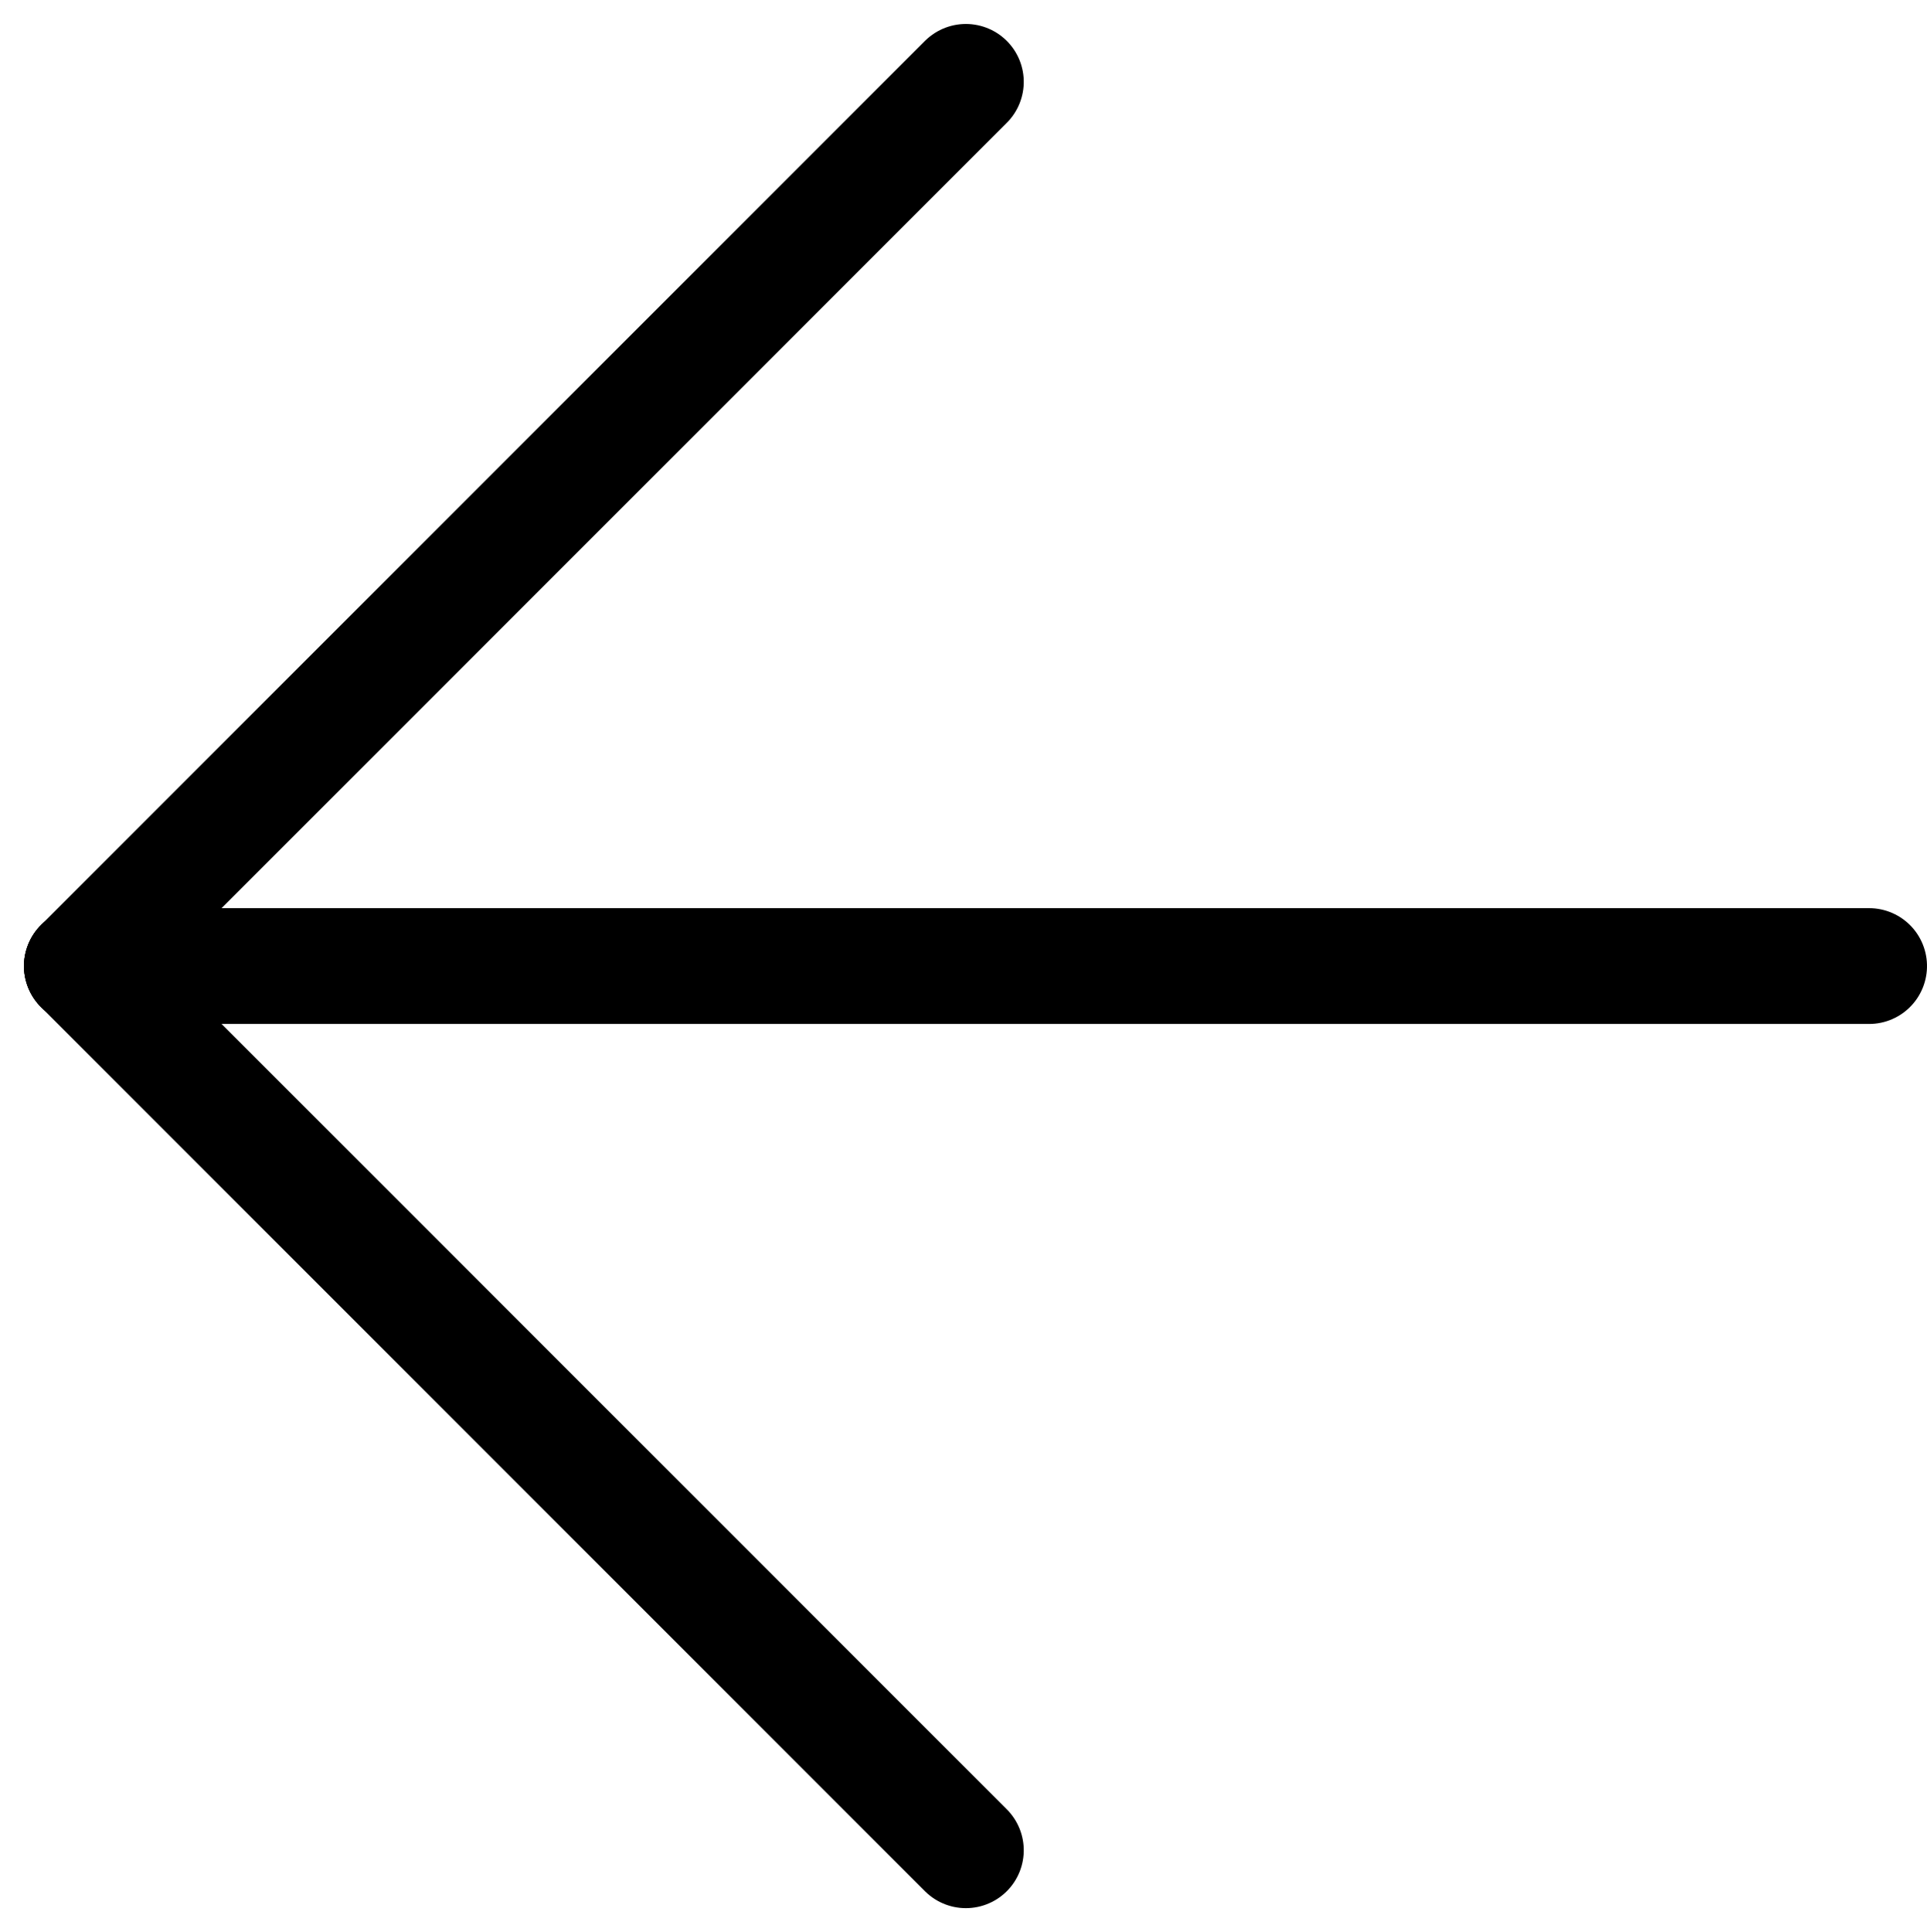
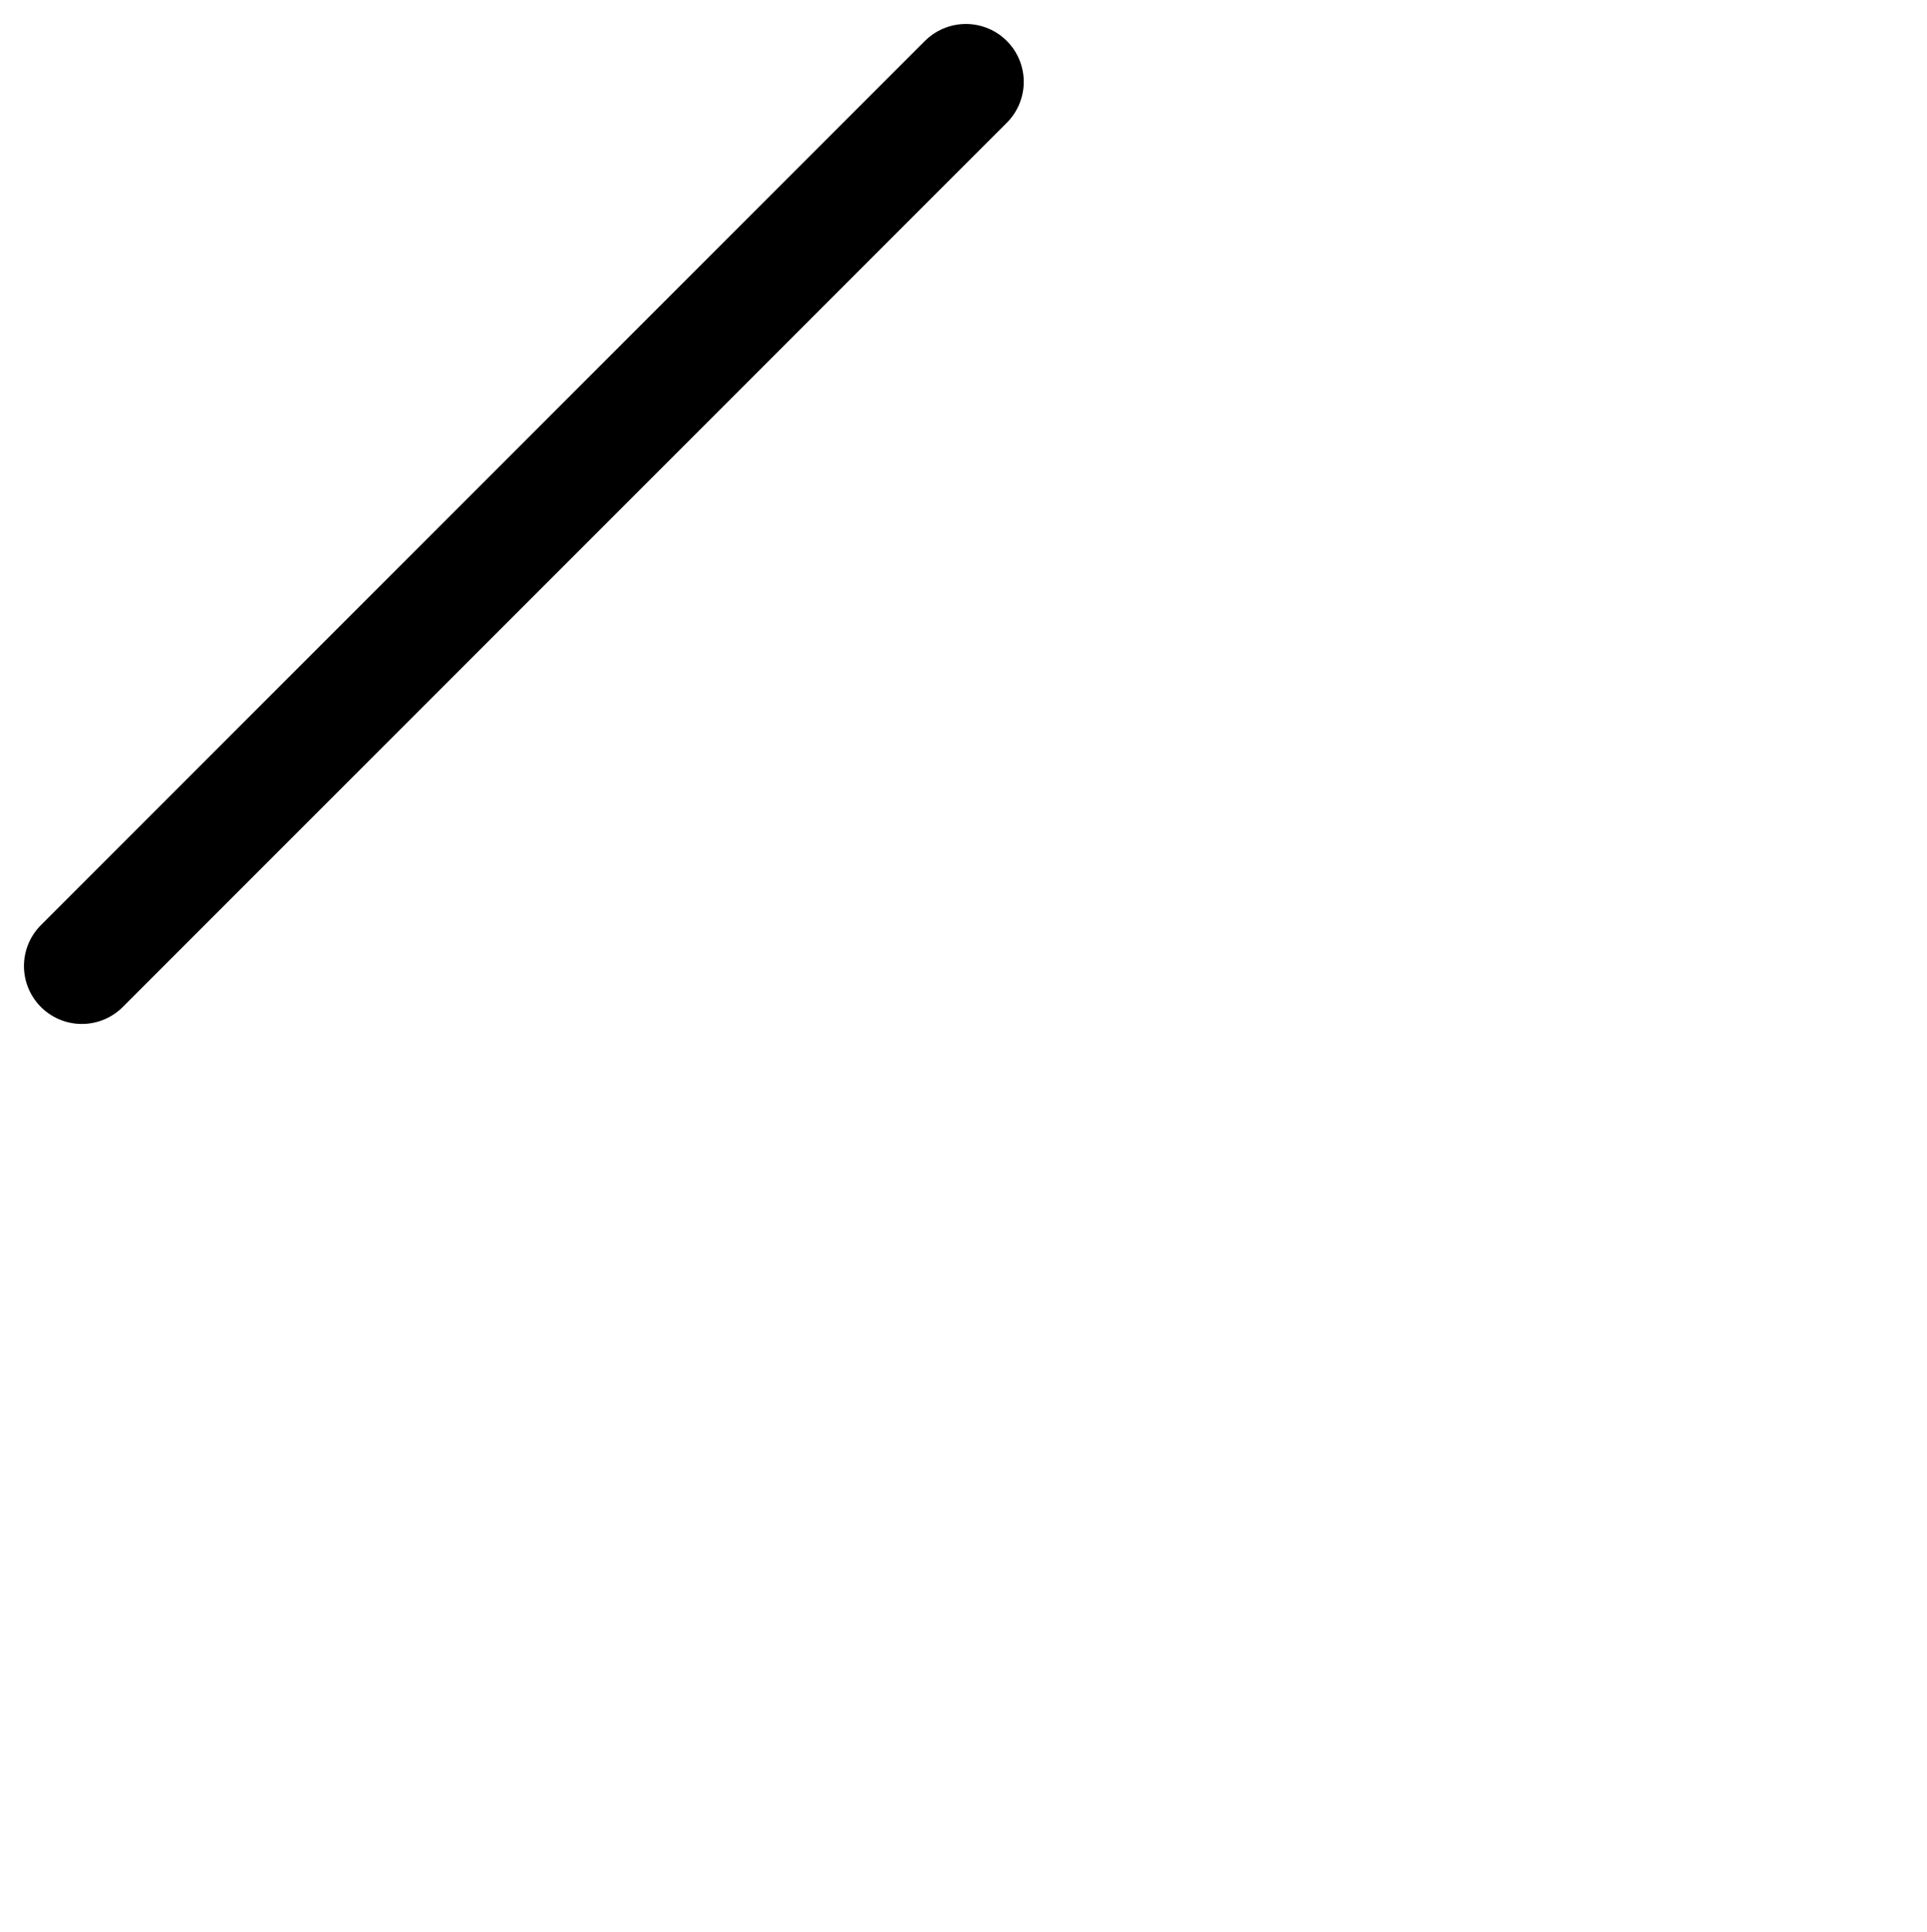
<svg xmlns="http://www.w3.org/2000/svg" width="16.649" height="16.691" viewBox="0 0 16.649 16.691">
  <g id="arrow" transform="translate(16.149 0.707) rotate(90)">
-     <line id="Line_4" data-name="Line 4" y2="15.442" transform="translate(7.638 0)" fill="none" stroke="#000" stroke-linecap="round" stroke-width="1" />
    <line id="Line_5" data-name="Line 5" x1="7.638" y1="7.638" transform="translate(0 7.804)" fill="none" stroke="#000" stroke-linecap="round" stroke-width="1" />
-     <line id="Line_6" data-name="Line 6" x1="7.638" y2="7.638" transform="translate(7.638 7.804)" fill="none" stroke="#000" stroke-linecap="round" stroke-width="1" />
  </g>
</svg>